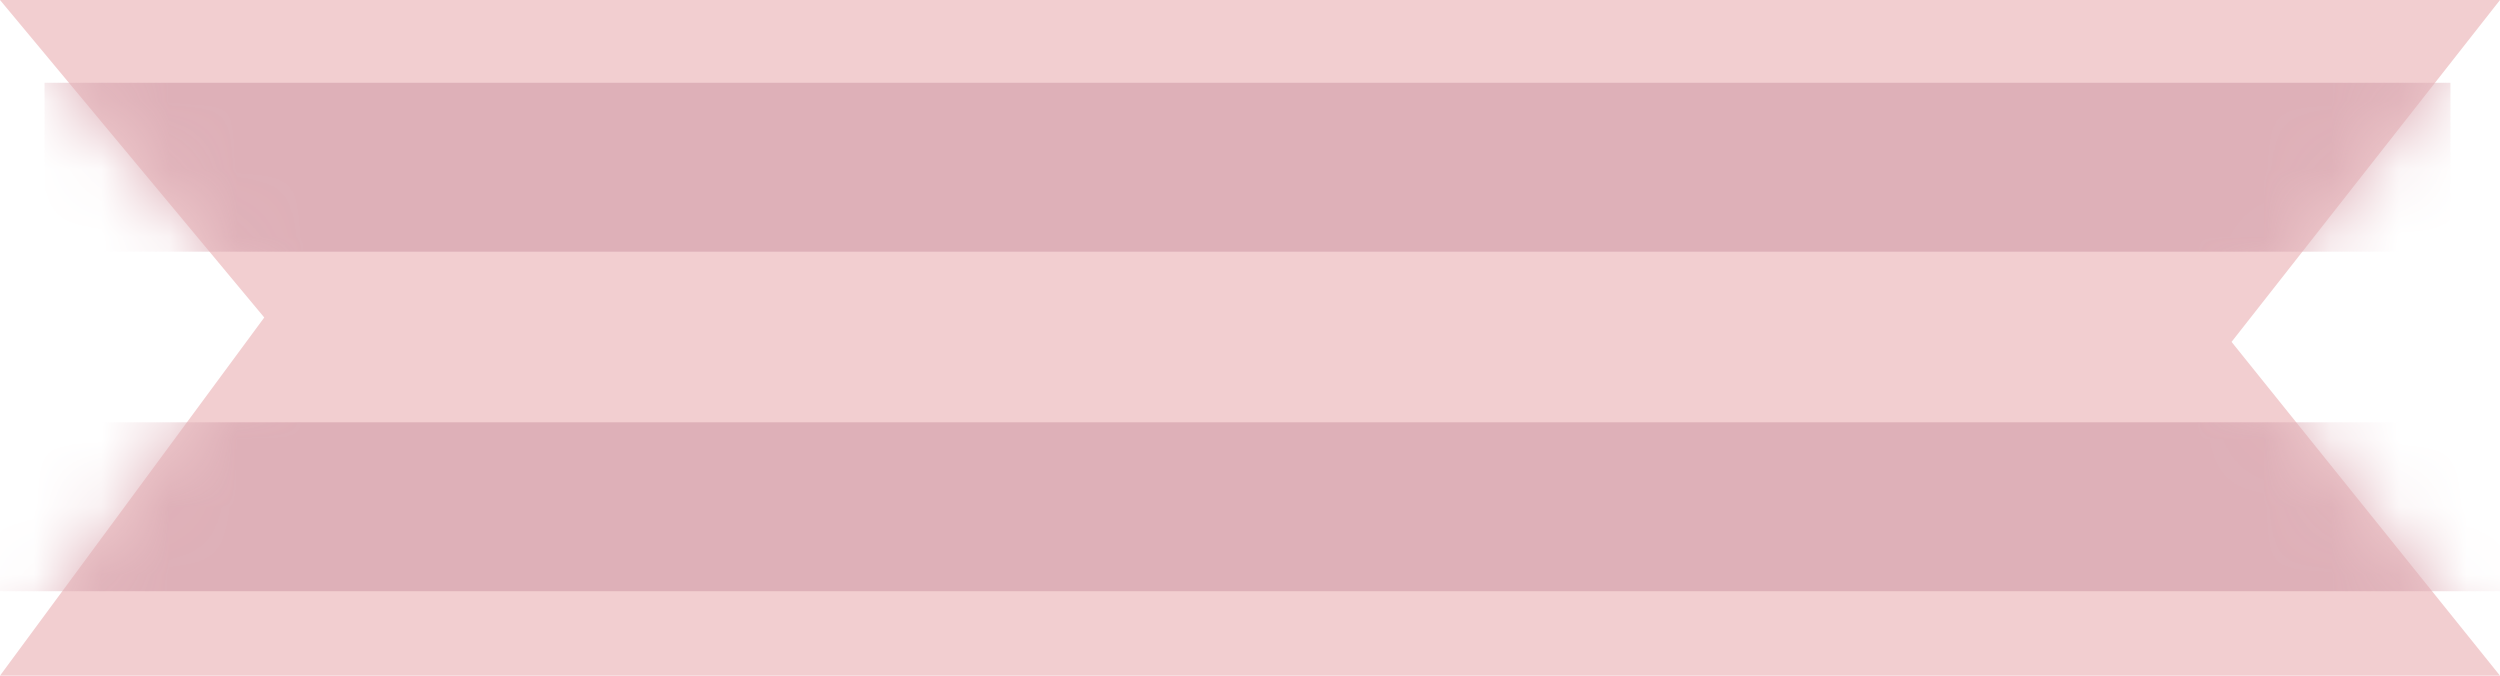
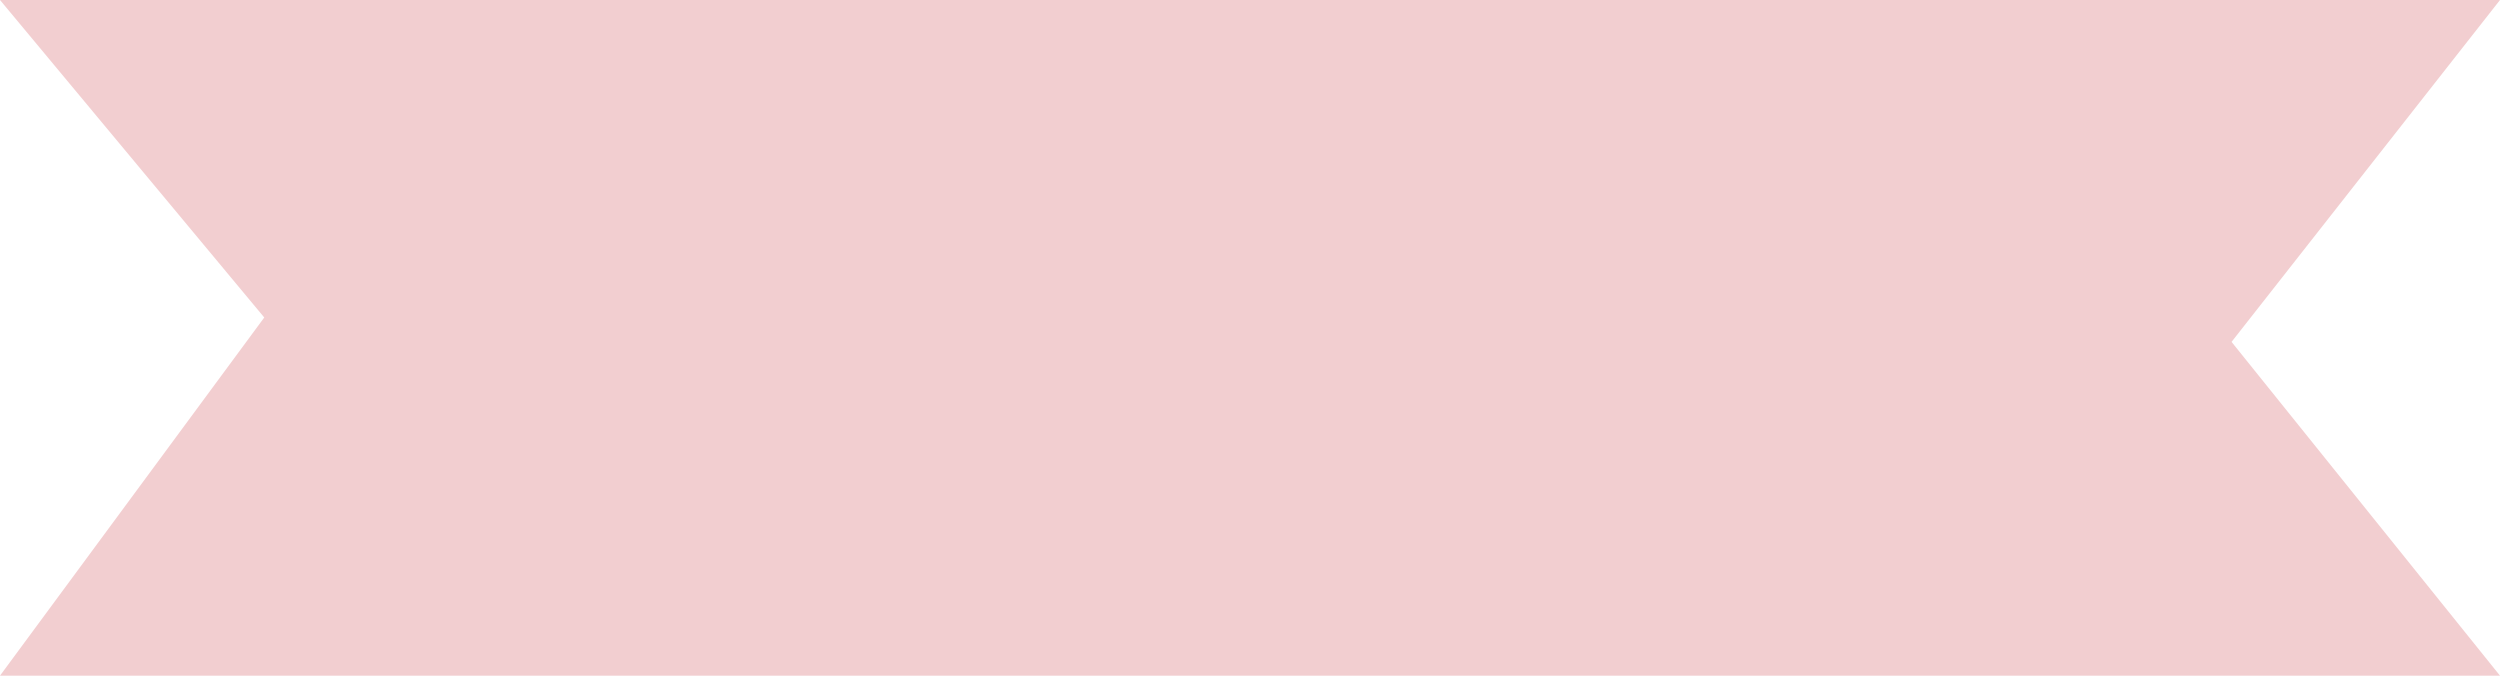
<svg xmlns="http://www.w3.org/2000/svg" width="37" height="10" viewBox="0 0 37 10" fill="none">
  <path d="M6.10352e-05 0L37 0L33.027 5.06L37 10L6.10352e-05 10L3.911 4.699L6.10352e-05 0Z" fill="#F2CED0" />
  <mask id="mask0_58_2030" style="mask-type:alpha" maskUnits="userSpaceOnUse" x="0" y="0" width="37" height="10">
-     <path d="M0 0L37 0L33.027 5.06L37 10L0 10L3.911 4.699L0 0Z" fill="#F2CED0" />
-   </mask>
+     </mask>
  <g mask="url(#mask0_58_2030)">
-     <path d="M-0.256 7.5L37.183 7.5" stroke="#DEB0B8" stroke-width="2.5" />
-     <path d="M0.659 2.475L36.267 2.475" stroke="#DEB0B8" stroke-width="2.5" />
-   </g>
+     </g>
</svg>